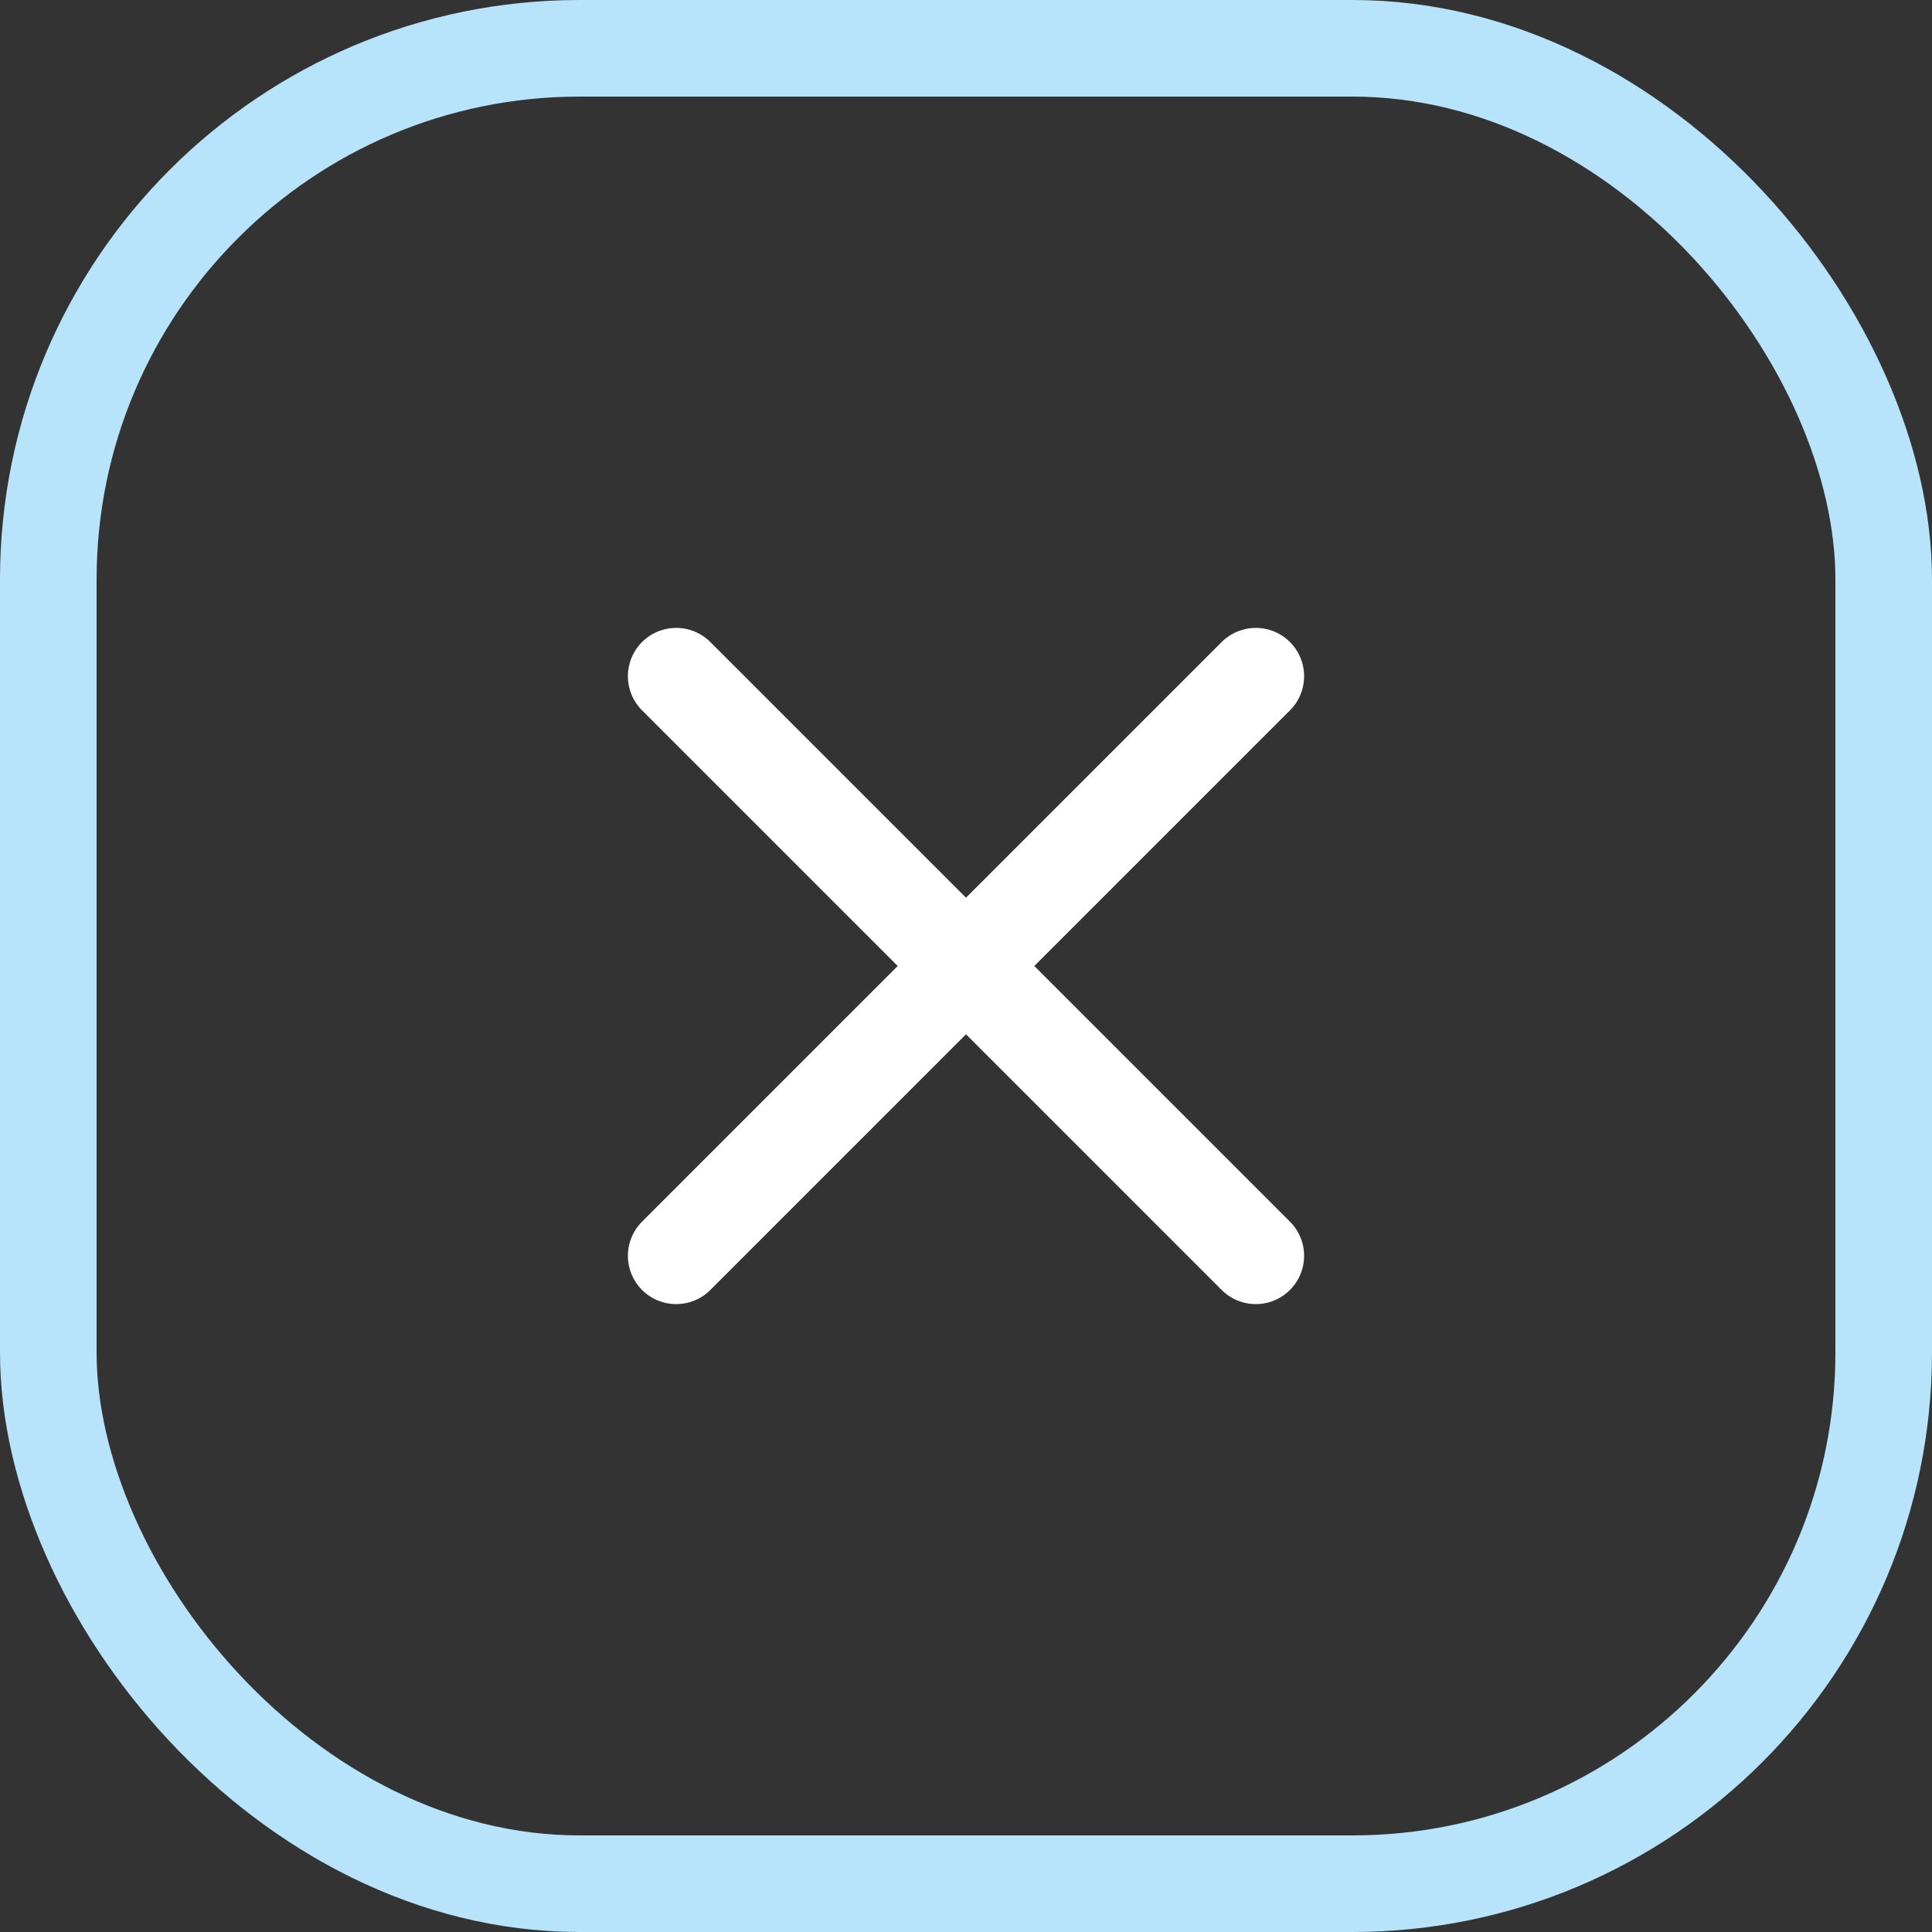
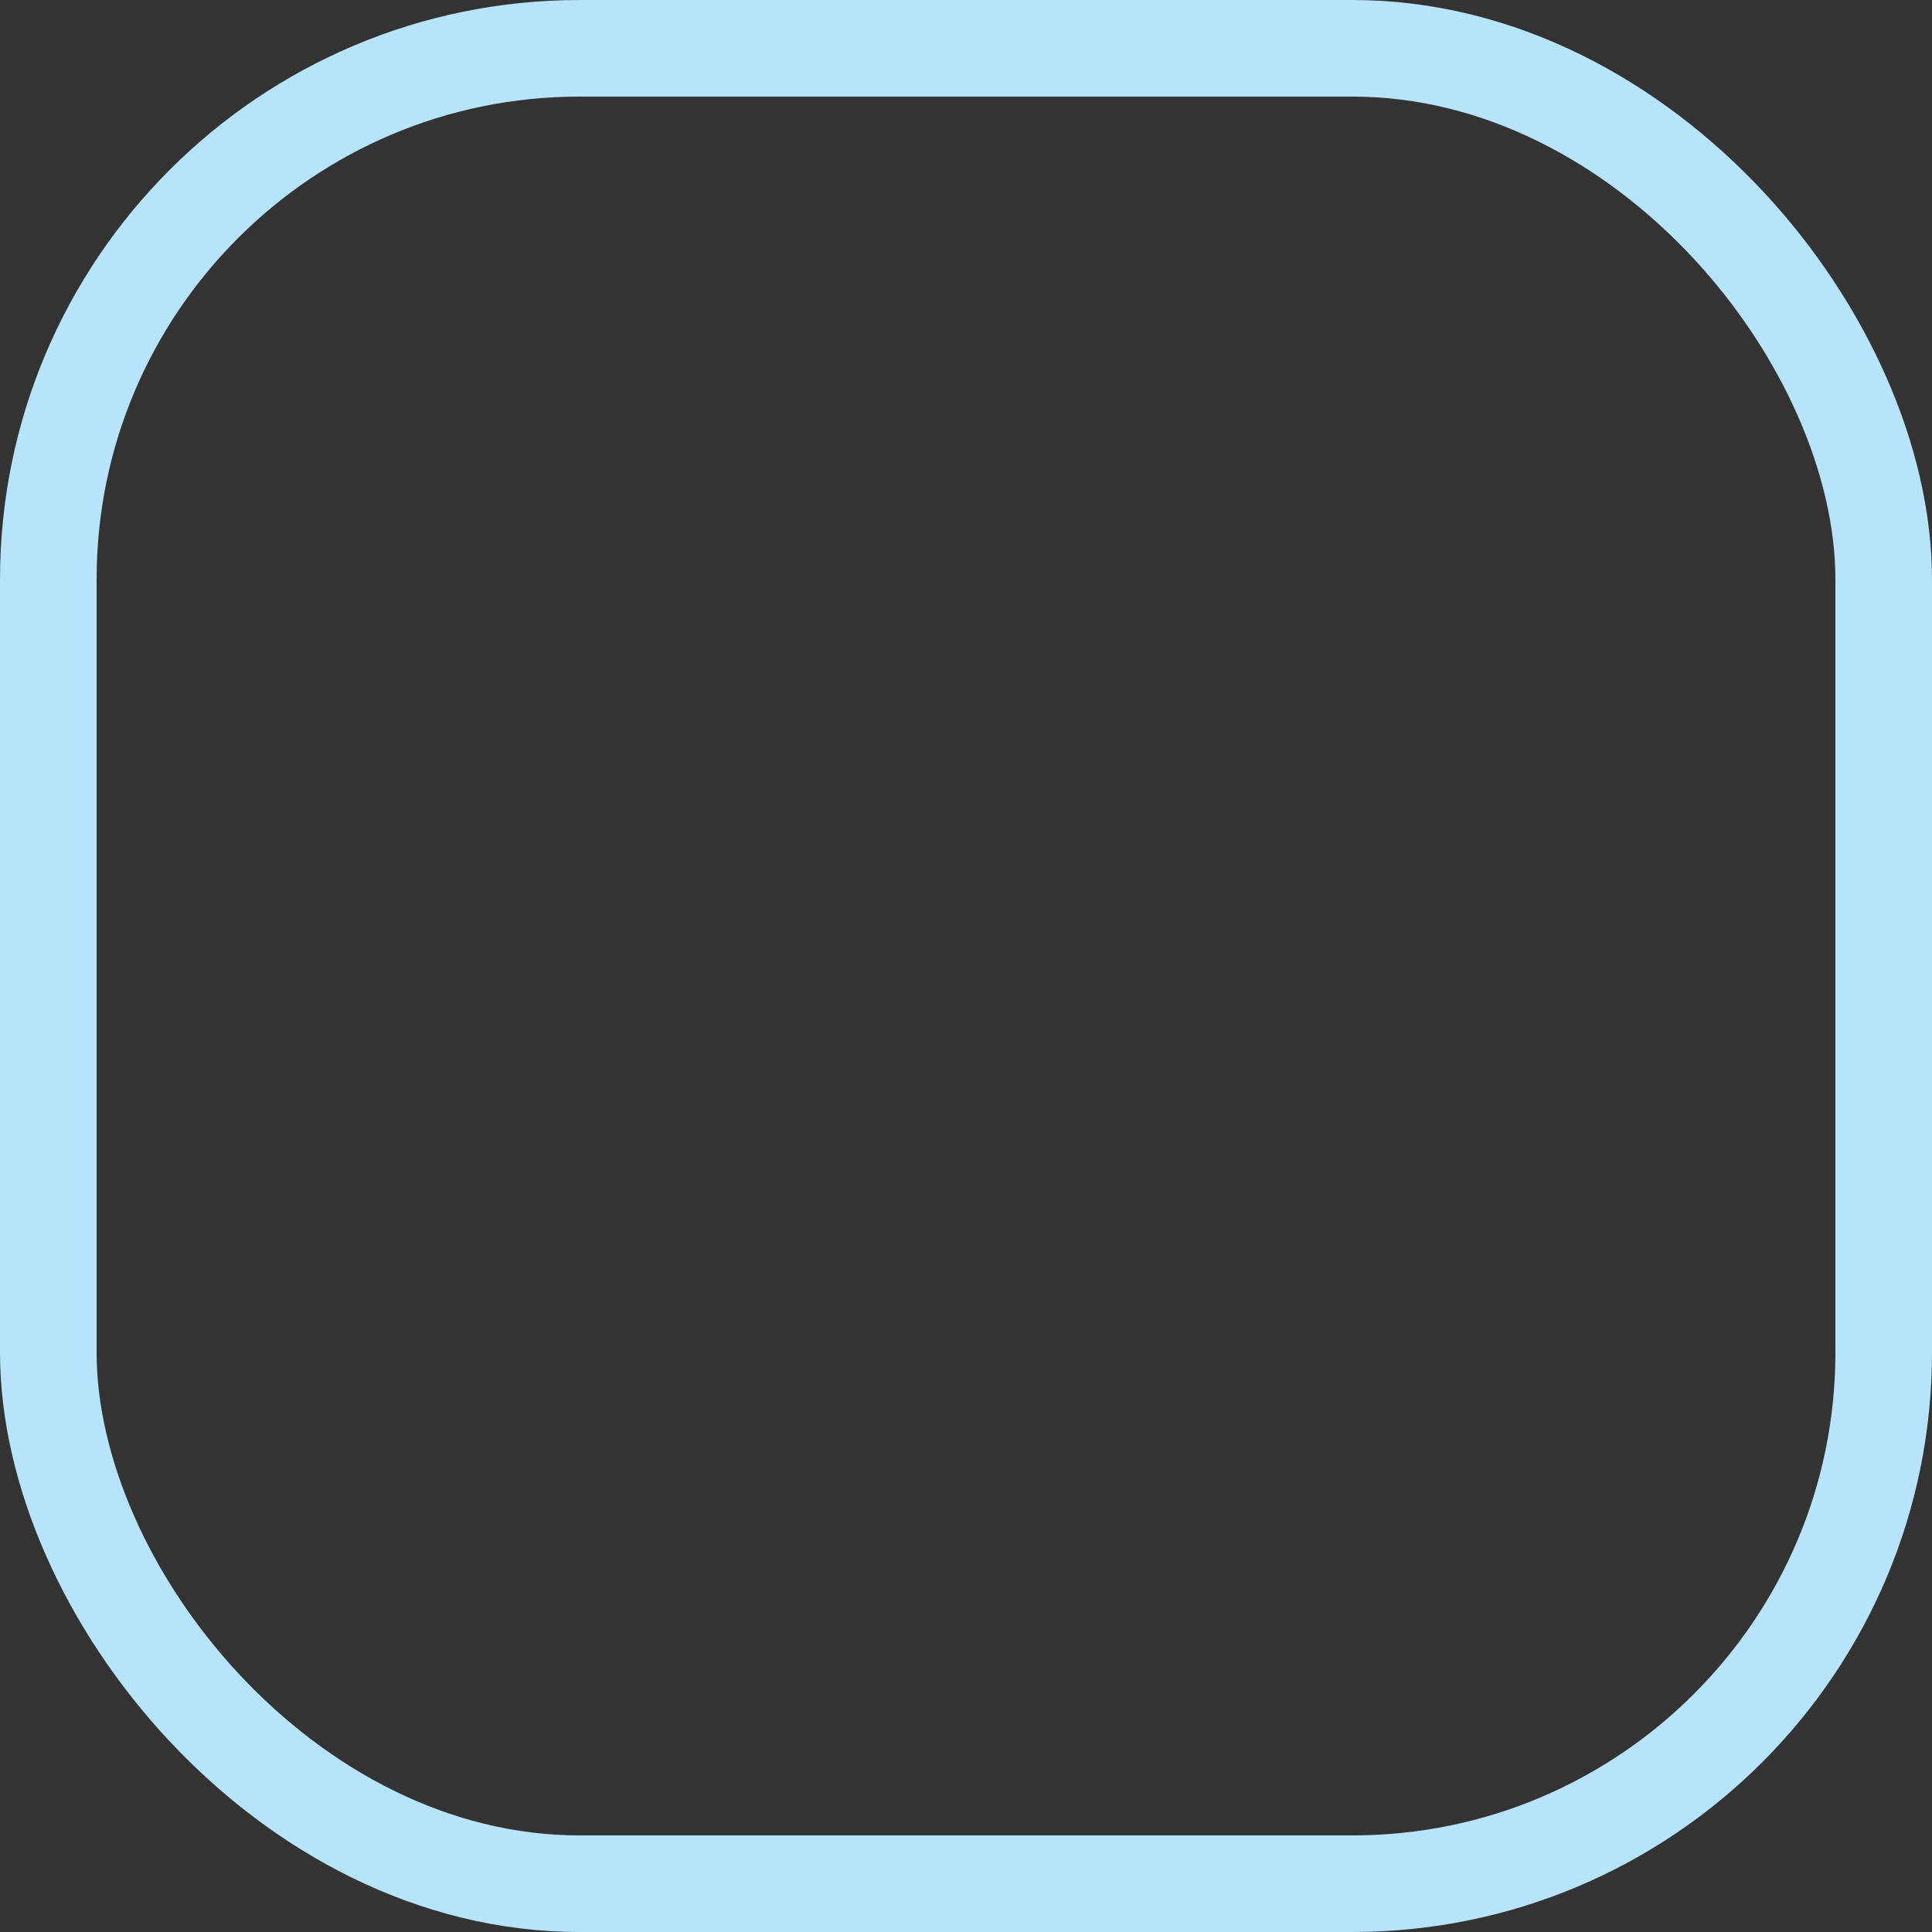
<svg xmlns="http://www.w3.org/2000/svg" width="40" height="40" viewBox="0 0 40 40" fill="none">
  <rect x="0" y="0" width="40" height="40" fill="#333333" stroke="none" />
  <rect x="1" y="1" width="38" height="38" rx="11" stroke="#B7E3FB" stroke-width="2" />
-   <path d="M26 14L14 26M26 26L14 14" stroke="white" stroke-width="2" stroke-linecap="round" />
</svg>